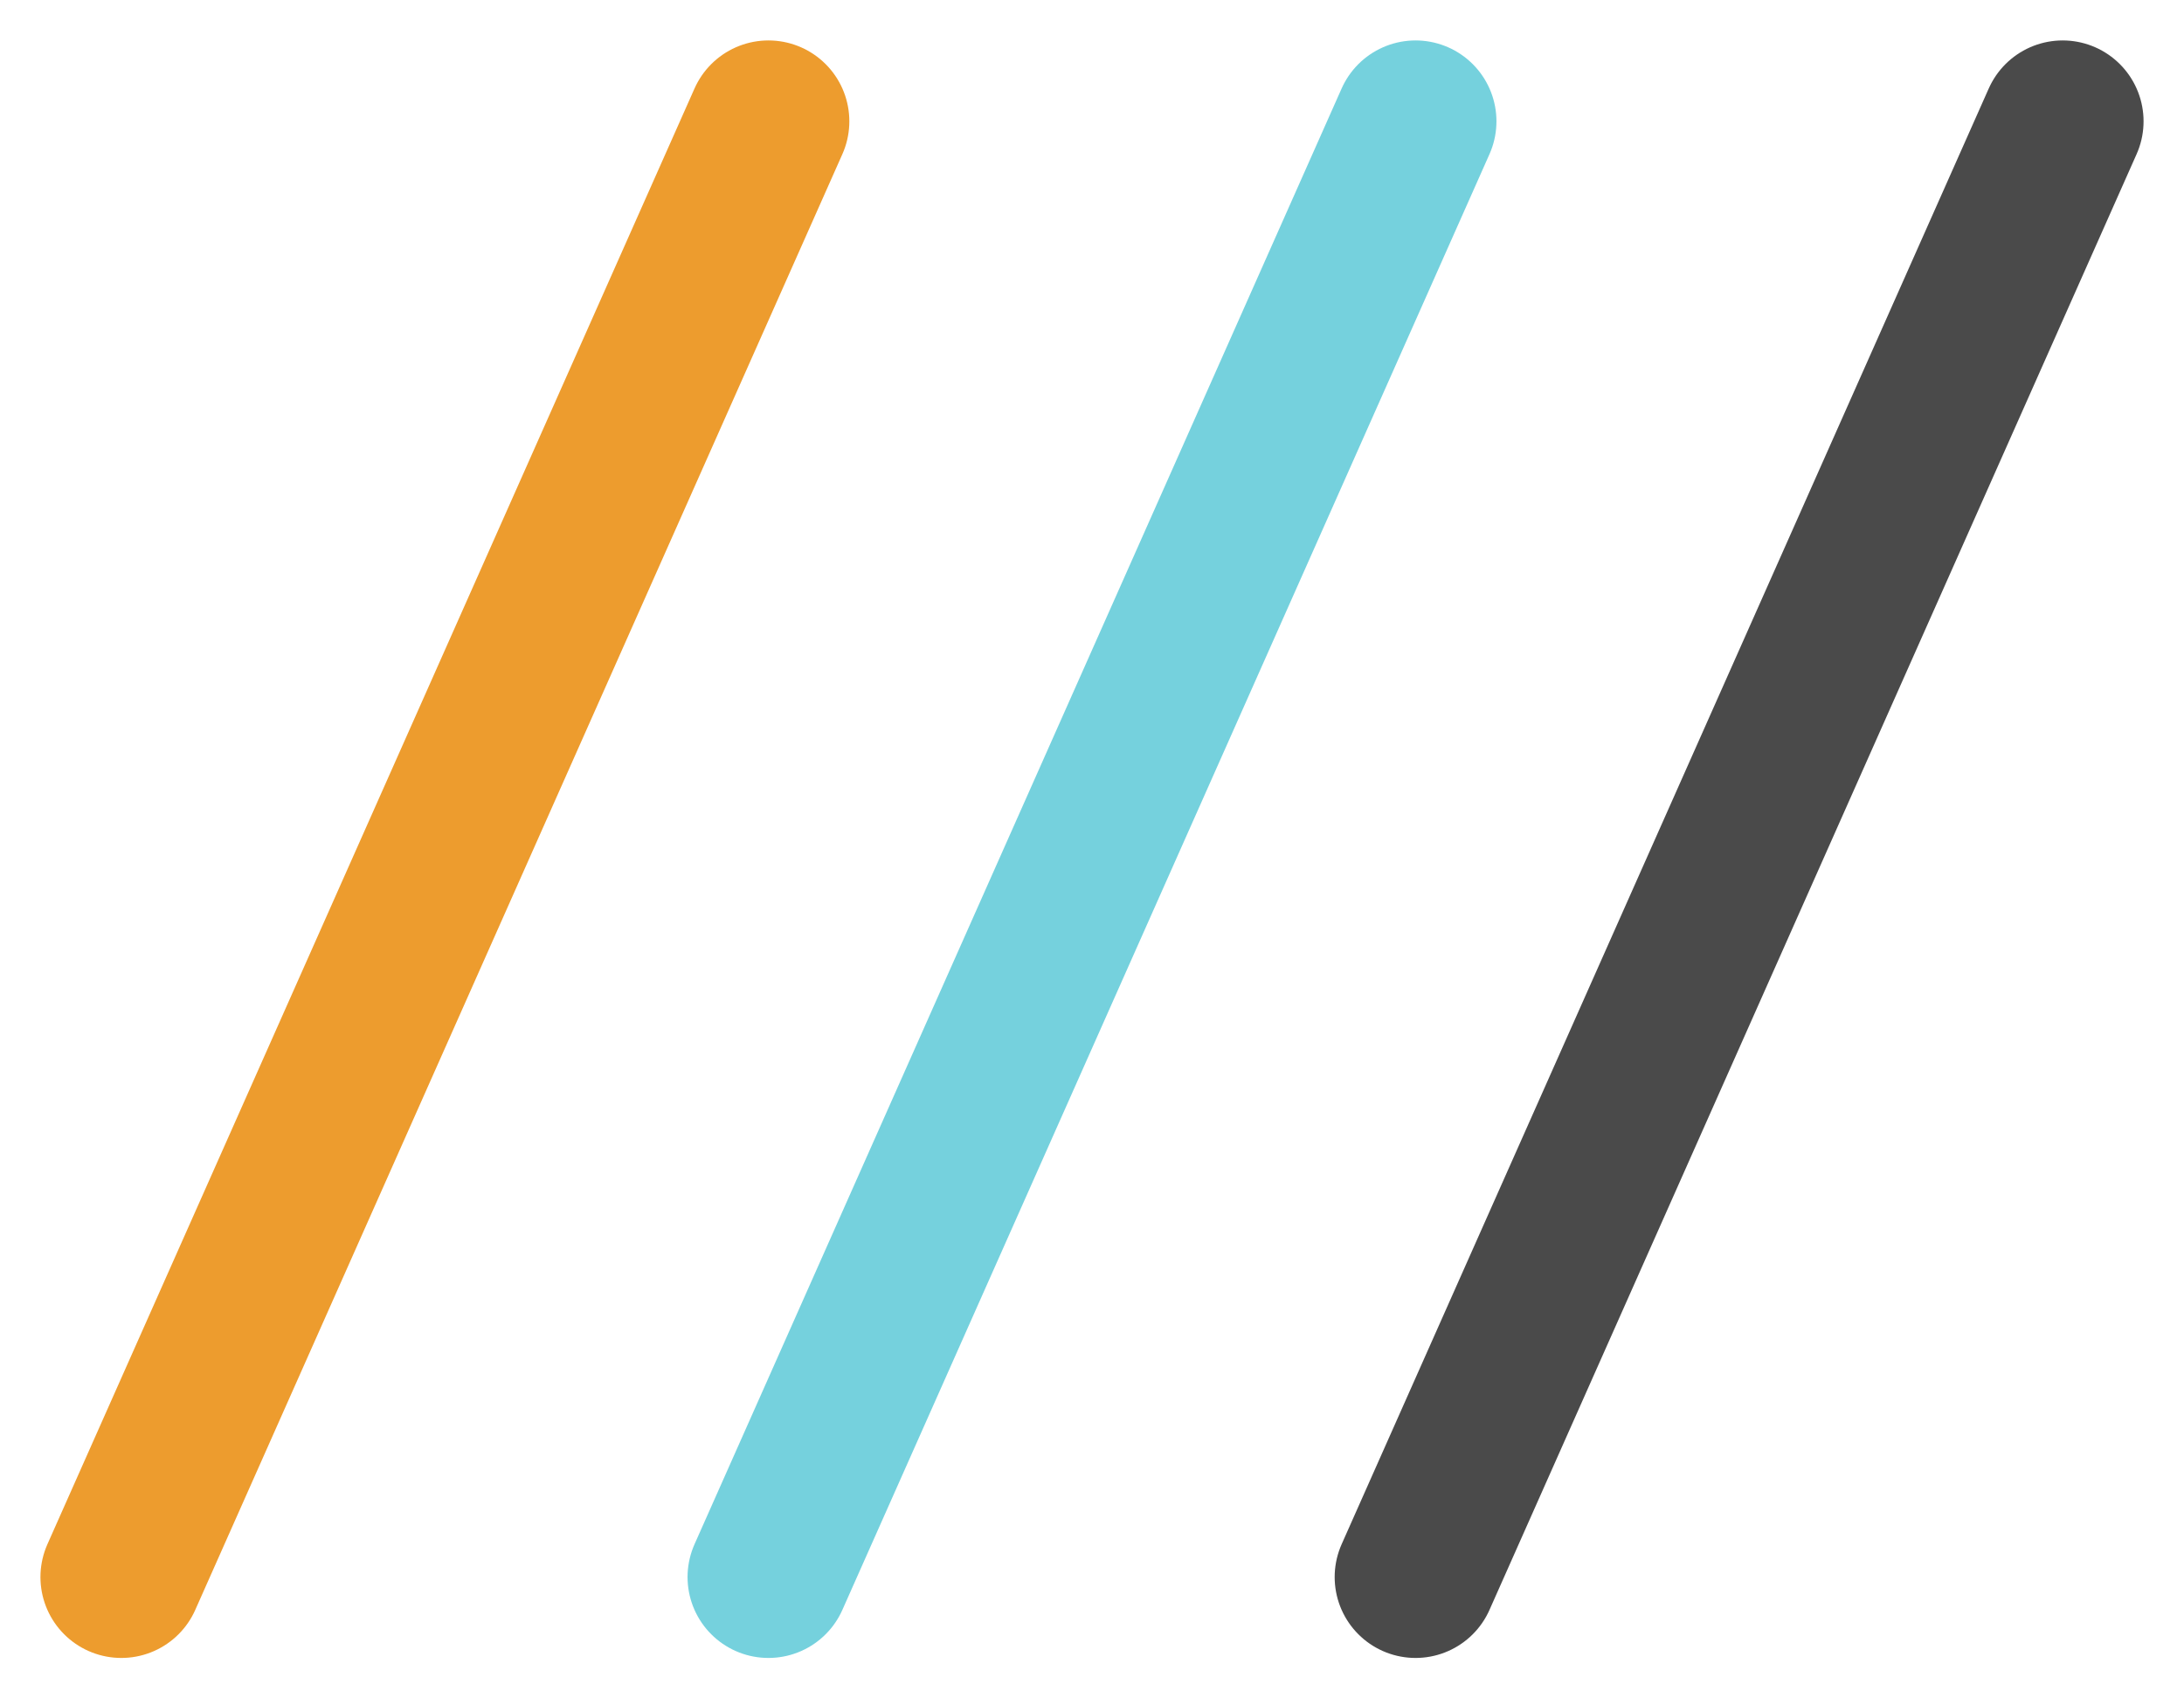
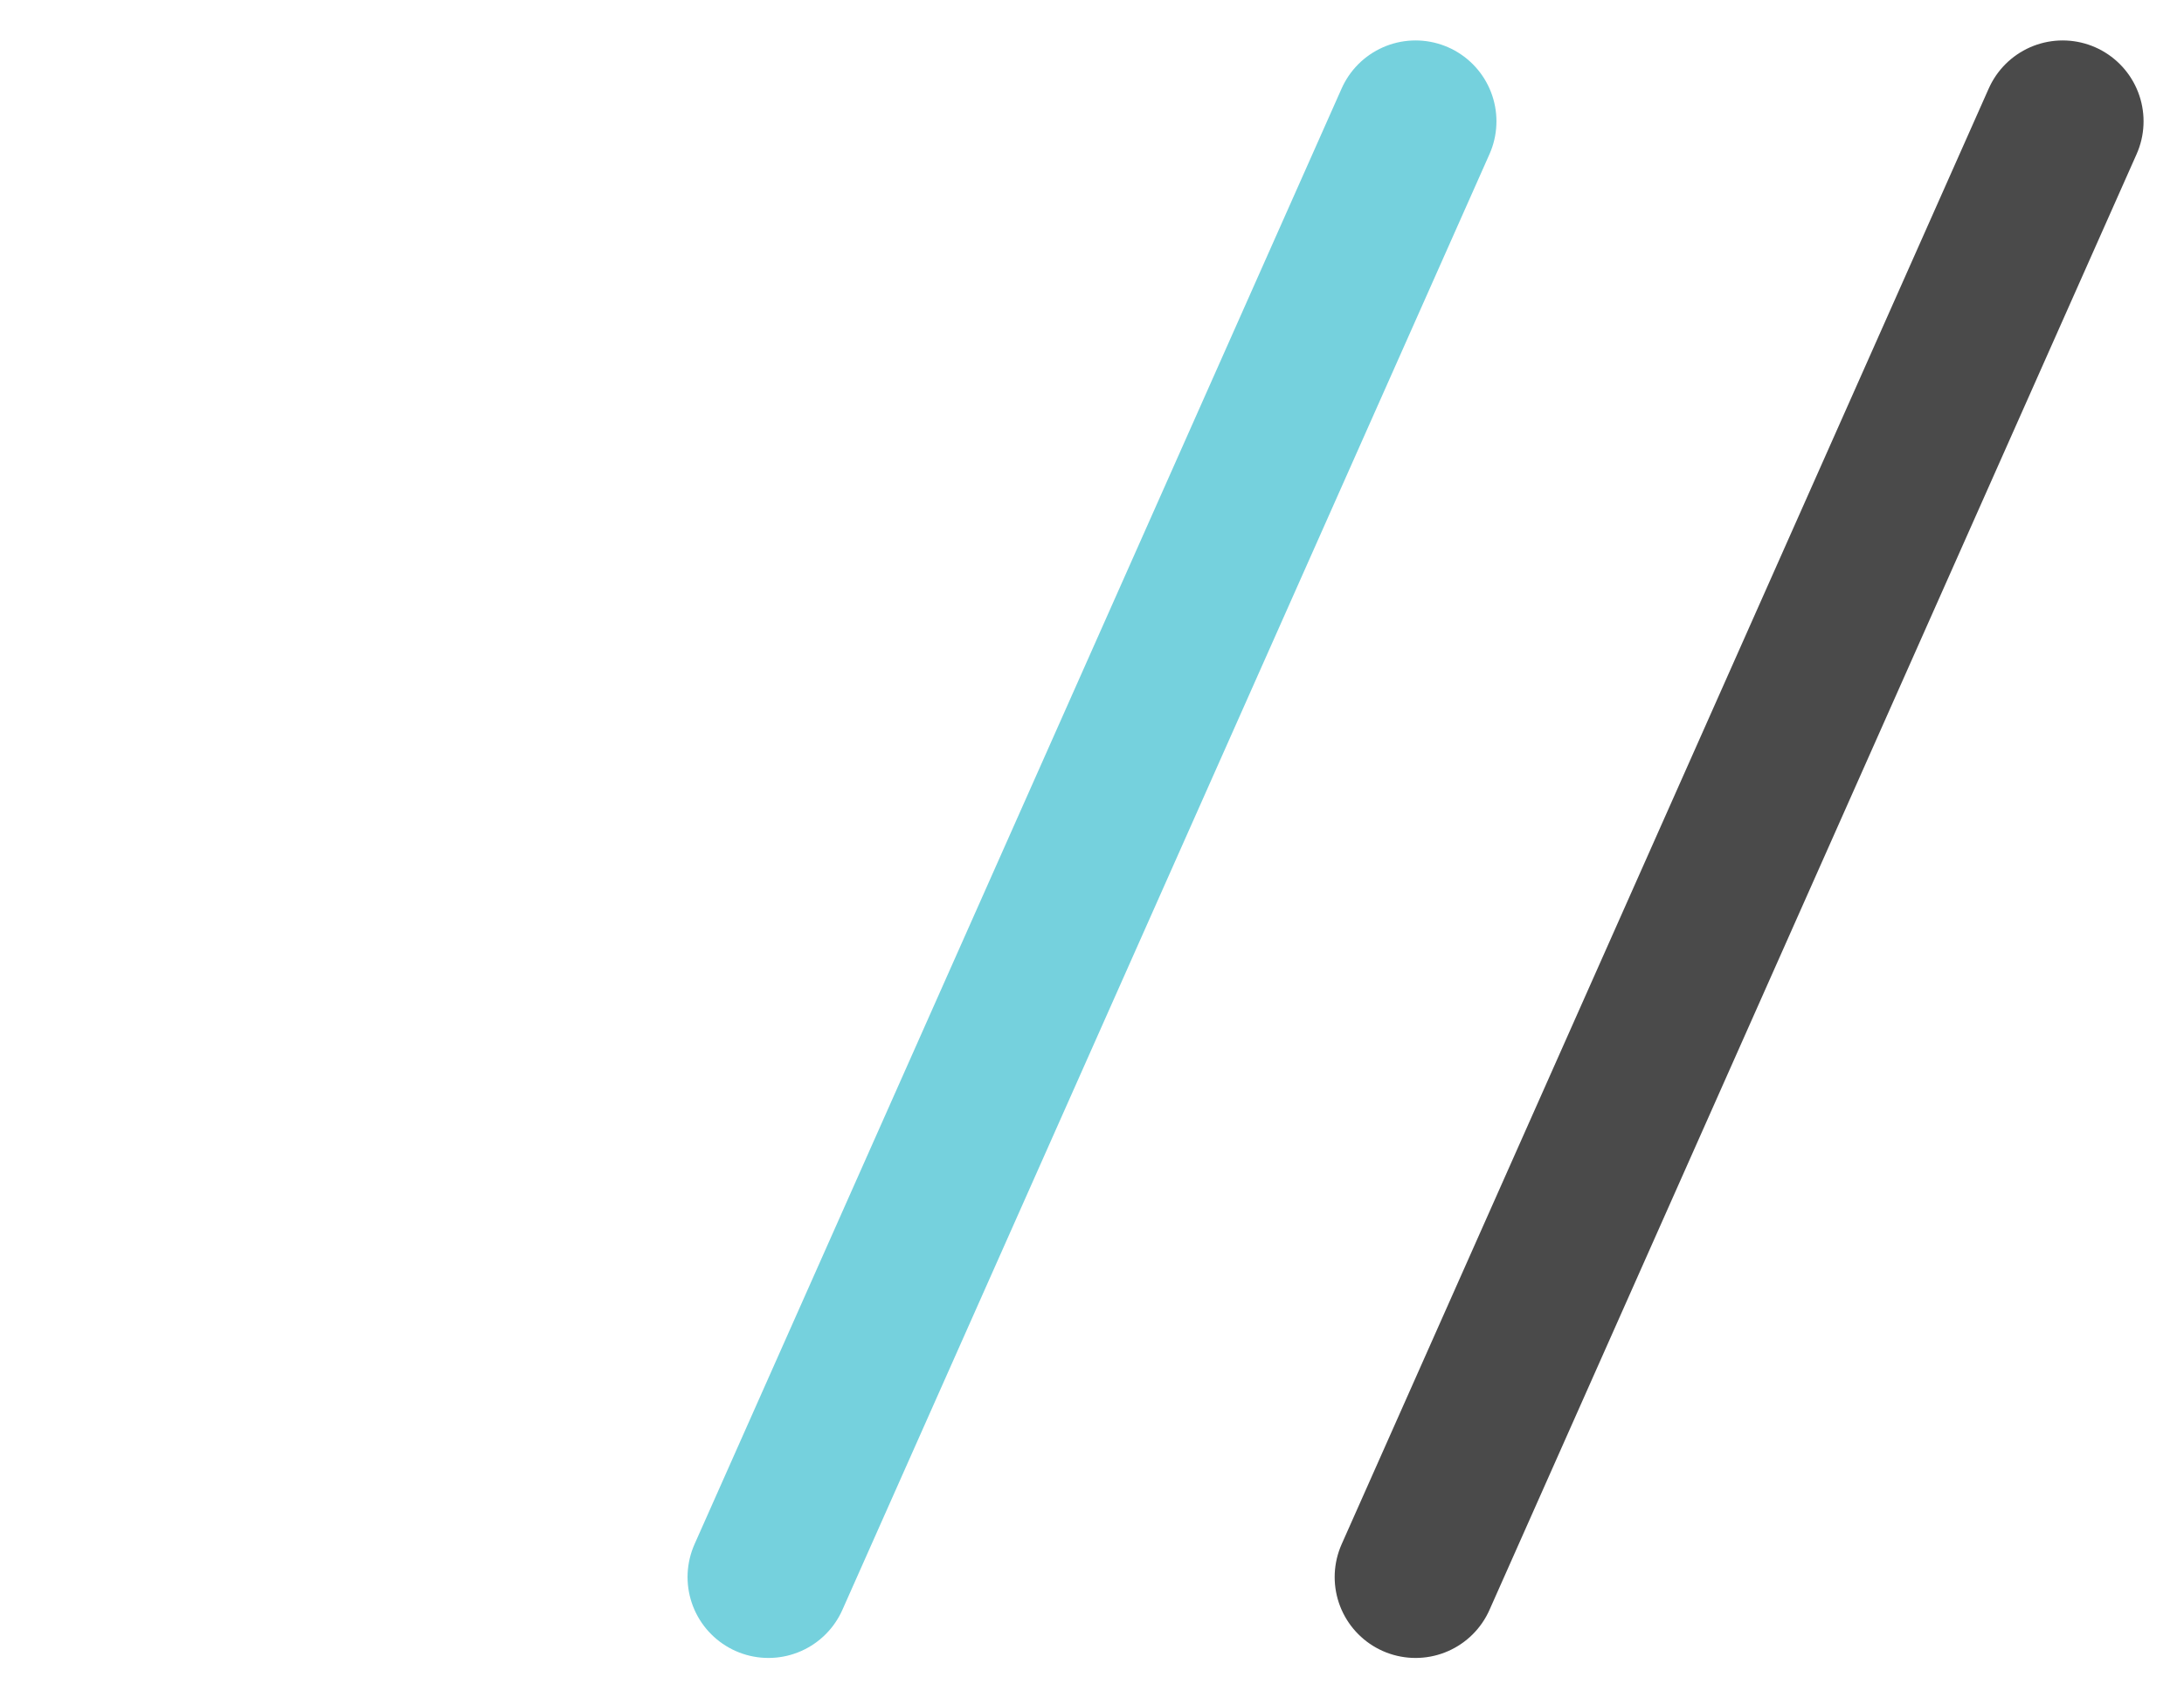
<svg xmlns="http://www.w3.org/2000/svg" width="27" height="21" viewBox="0 0 27 21" fill="none">
-   <path d="M1.5 19.5l8-18" stroke="#ED9C2E" stroke-width="2" stroke-linecap="round" stroke-linejoin="round" />
  <path d="M9.5 19.5l8-18" stroke="#75D1DD" stroke-width="2" stroke-linecap="round" />
  <path d="M17.5 19.5l8-18" stroke="#4A4A4A" stroke-width="2" stroke-linecap="round" />
</svg>